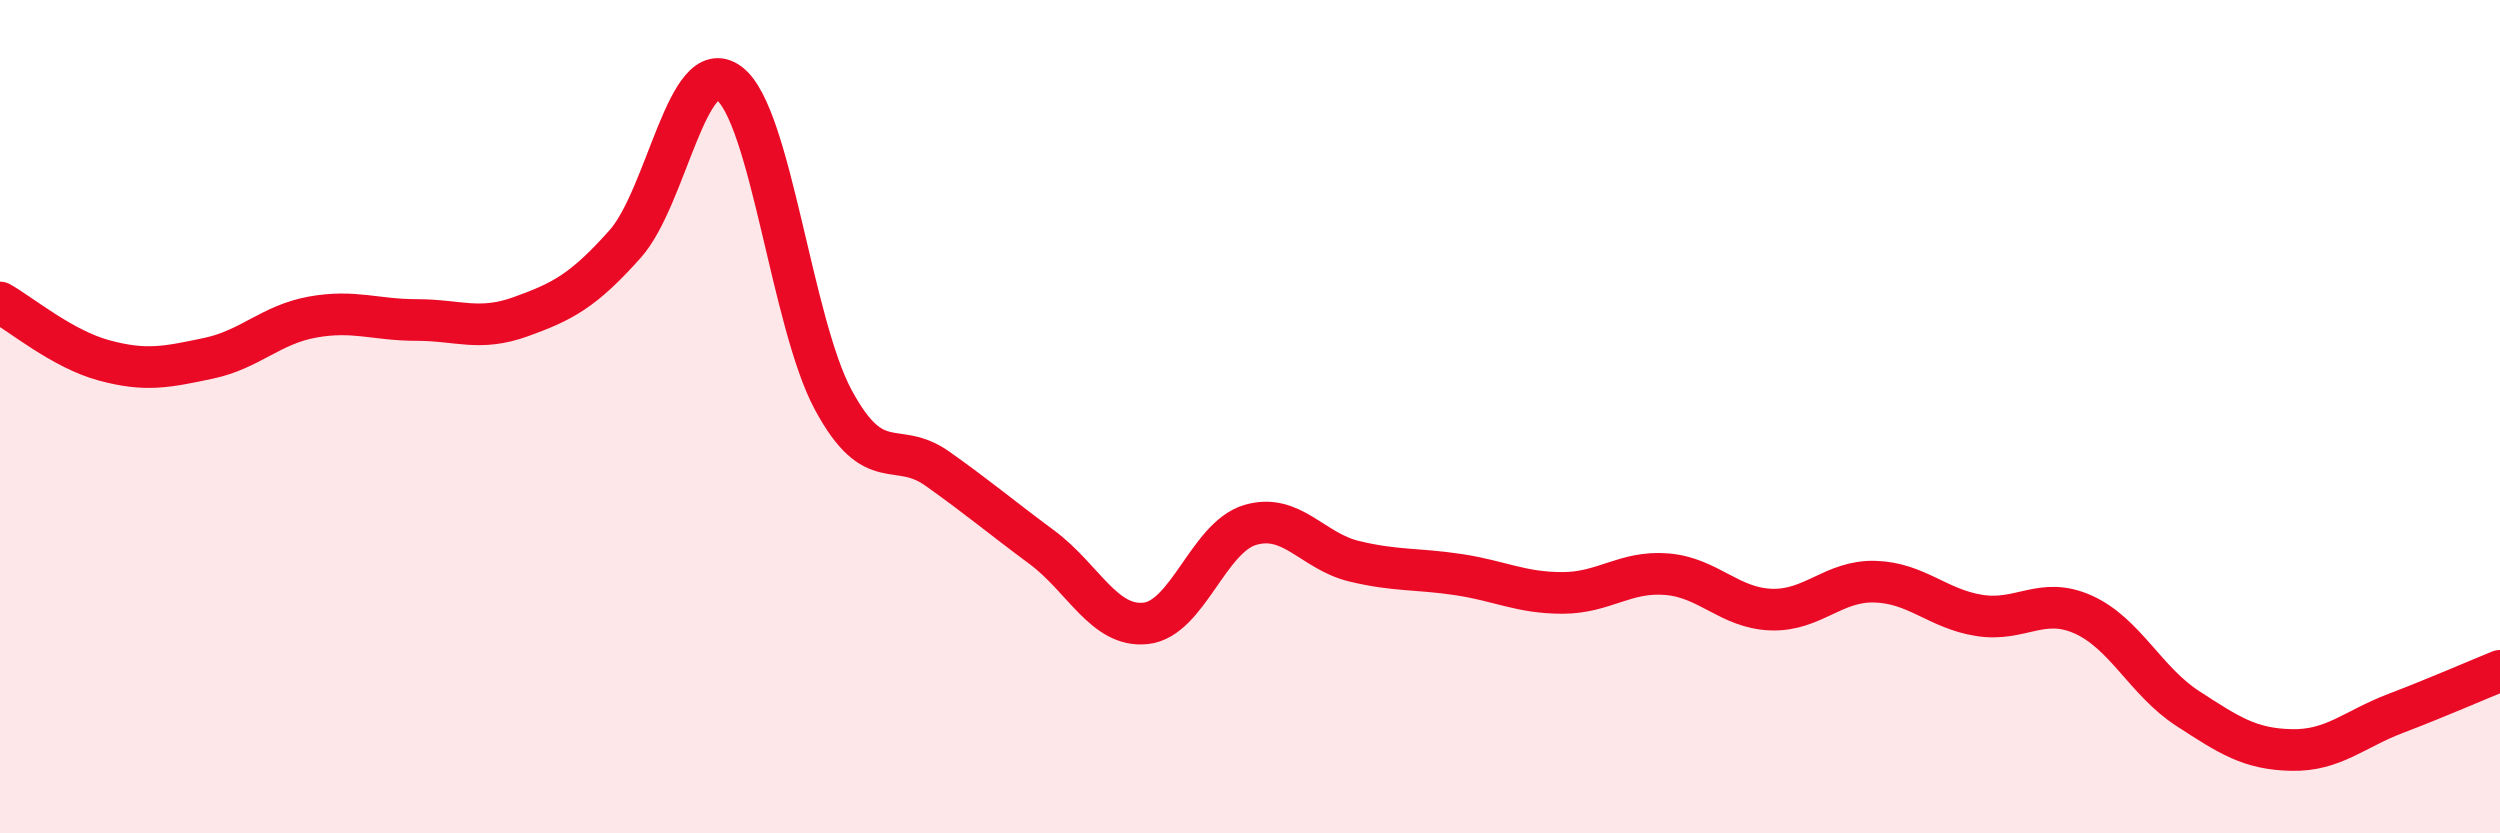
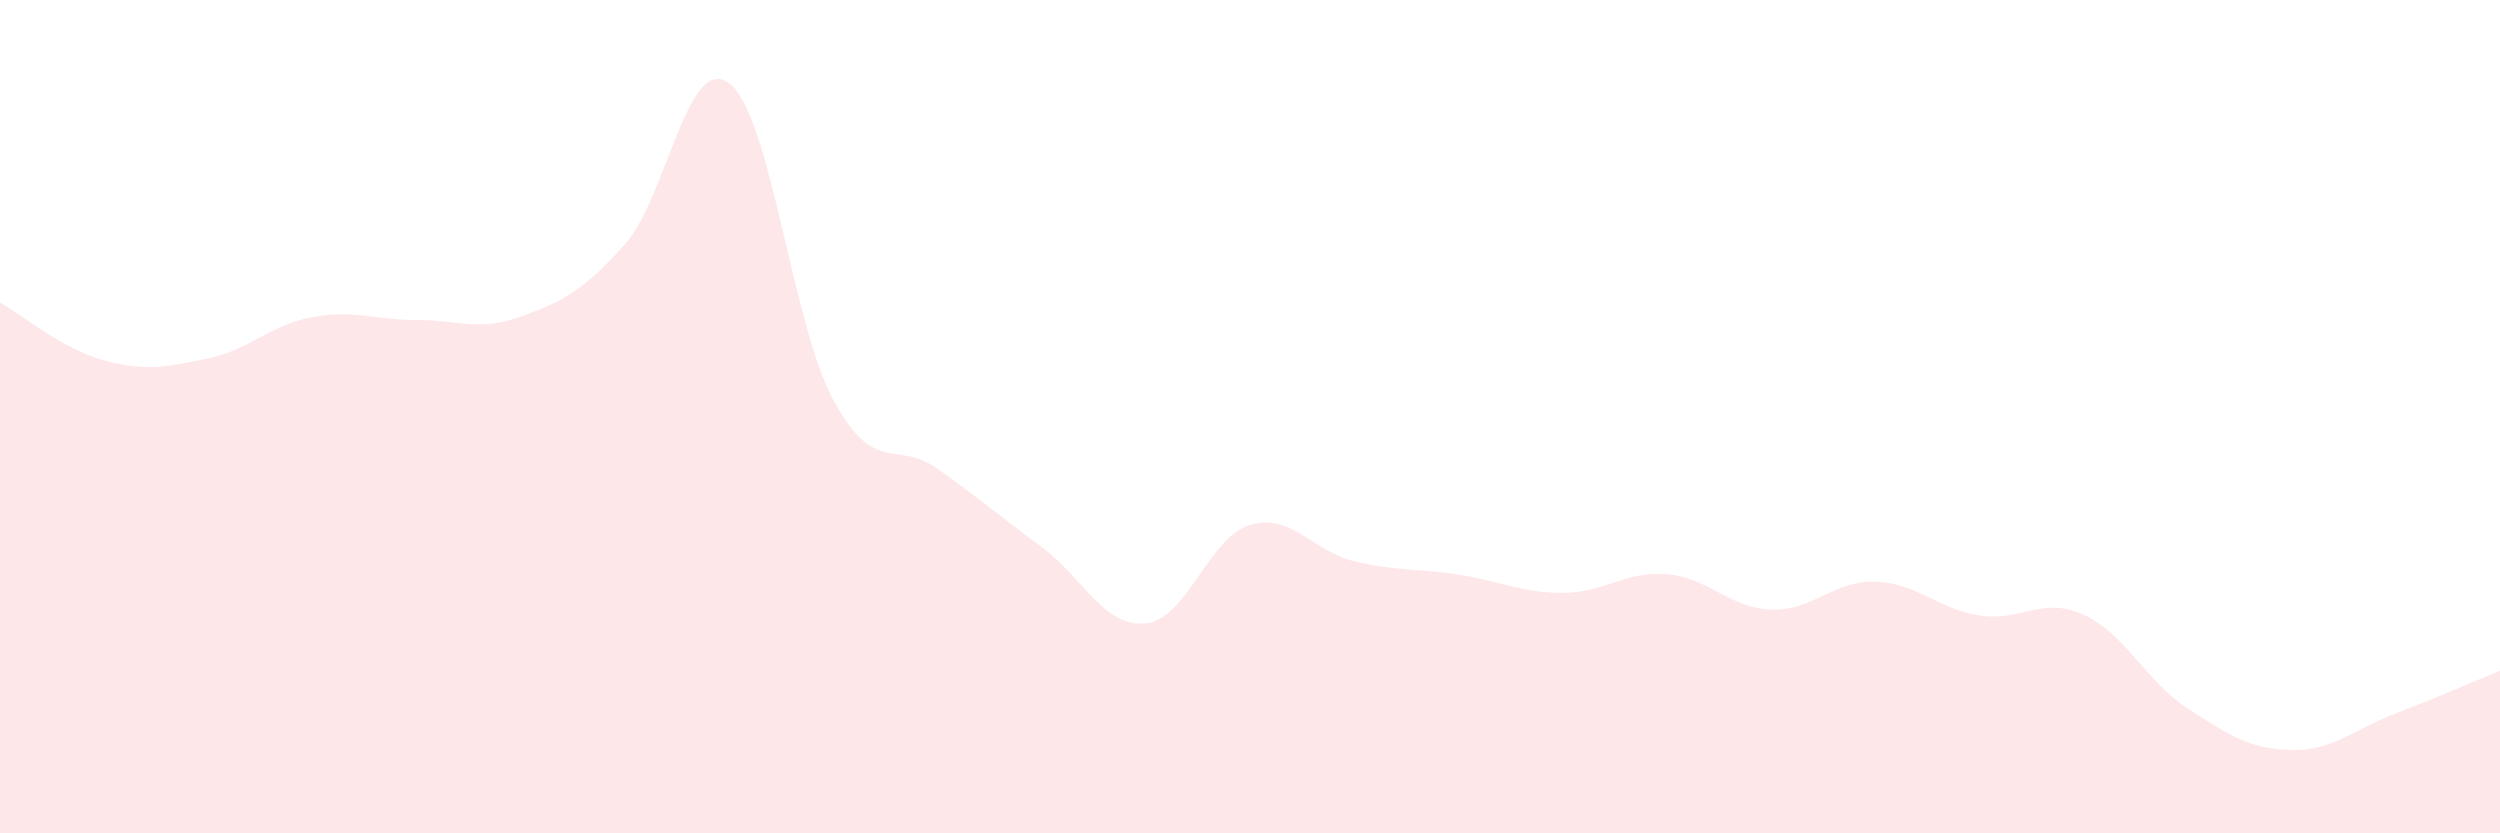
<svg xmlns="http://www.w3.org/2000/svg" width="60" height="20" viewBox="0 0 60 20">
  <path d="M 0,7.26 C 0.5,7.54 1.5,8.38 2.5,8.65 C 3.5,8.92 4,8.81 5,8.6 C 6,8.39 6.5,7.79 7.5,7.61 C 8.5,7.43 9,7.68 10,7.68 C 11,7.68 11.5,7.96 12.5,7.6 C 13.5,7.24 14,6.98 15,5.86 C 16,4.74 16.5,1.25 17.5,2 C 18.5,2.75 19,7.75 20,9.6 C 21,11.45 21.5,10.54 22.5,11.25 C 23.5,11.96 24,12.39 25,13.13 C 26,13.87 26.5,15.07 27.5,14.96 C 28.5,14.85 29,12.9 30,12.6 C 31,12.3 31.5,13.23 32.5,13.47 C 33.5,13.71 34,13.64 35,13.79 C 36,13.94 36.5,14.23 37.5,14.23 C 38.5,14.23 39,13.7 40,13.78 C 41,13.86 41.5,14.59 42.5,14.63 C 43.5,14.67 44,13.93 45,13.96 C 46,13.99 46.5,14.61 47.5,14.77 C 48.5,14.93 49,14.3 50,14.75 C 51,15.2 51.5,16.35 52.5,17 C 53.5,17.65 54,17.98 55,18 C 56,18.02 56.5,17.5 57.5,17.12 C 58.5,16.74 59.5,16.3 60,16.1L60 20L0 20Z" fill="#EB0A25" opacity="0.1" stroke-linecap="round" stroke-linejoin="round" />
-   <path d="M 0,7.26 C 0.5,7.54 1.5,8.38 2.5,8.65 C 3.5,8.92 4,8.81 5,8.6 C 6,8.39 6.5,7.79 7.5,7.61 C 8.5,7.43 9,7.68 10,7.68 C 11,7.68 11.5,7.96 12.5,7.6 C 13.5,7.24 14,6.98 15,5.86 C 16,4.74 16.5,1.25 17.5,2 C 18.5,2.75 19,7.75 20,9.6 C 21,11.45 21.5,10.54 22.5,11.25 C 23.5,11.96 24,12.39 25,13.13 C 26,13.87 26.5,15.07 27.5,14.96 C 28.5,14.85 29,12.9 30,12.6 C 31,12.3 31.5,13.23 32.5,13.47 C 33.5,13.71 34,13.64 35,13.79 C 36,13.94 36.5,14.23 37.5,14.23 C 38.5,14.23 39,13.7 40,13.78 C 41,13.86 41.5,14.59 42.5,14.63 C 43.5,14.67 44,13.93 45,13.96 C 46,13.99 46.5,14.61 47.5,14.77 C 48.5,14.93 49,14.3 50,14.75 C 51,15.2 51.5,16.35 52.5,17 C 53.5,17.65 54,17.98 55,18 C 56,18.02 56.5,17.5 57.5,17.12 C 58.5,16.74 59.5,16.3 60,16.1" stroke="#EB0A25" stroke-width="1" fill="none" stroke-linecap="round" stroke-linejoin="round" />
</svg>